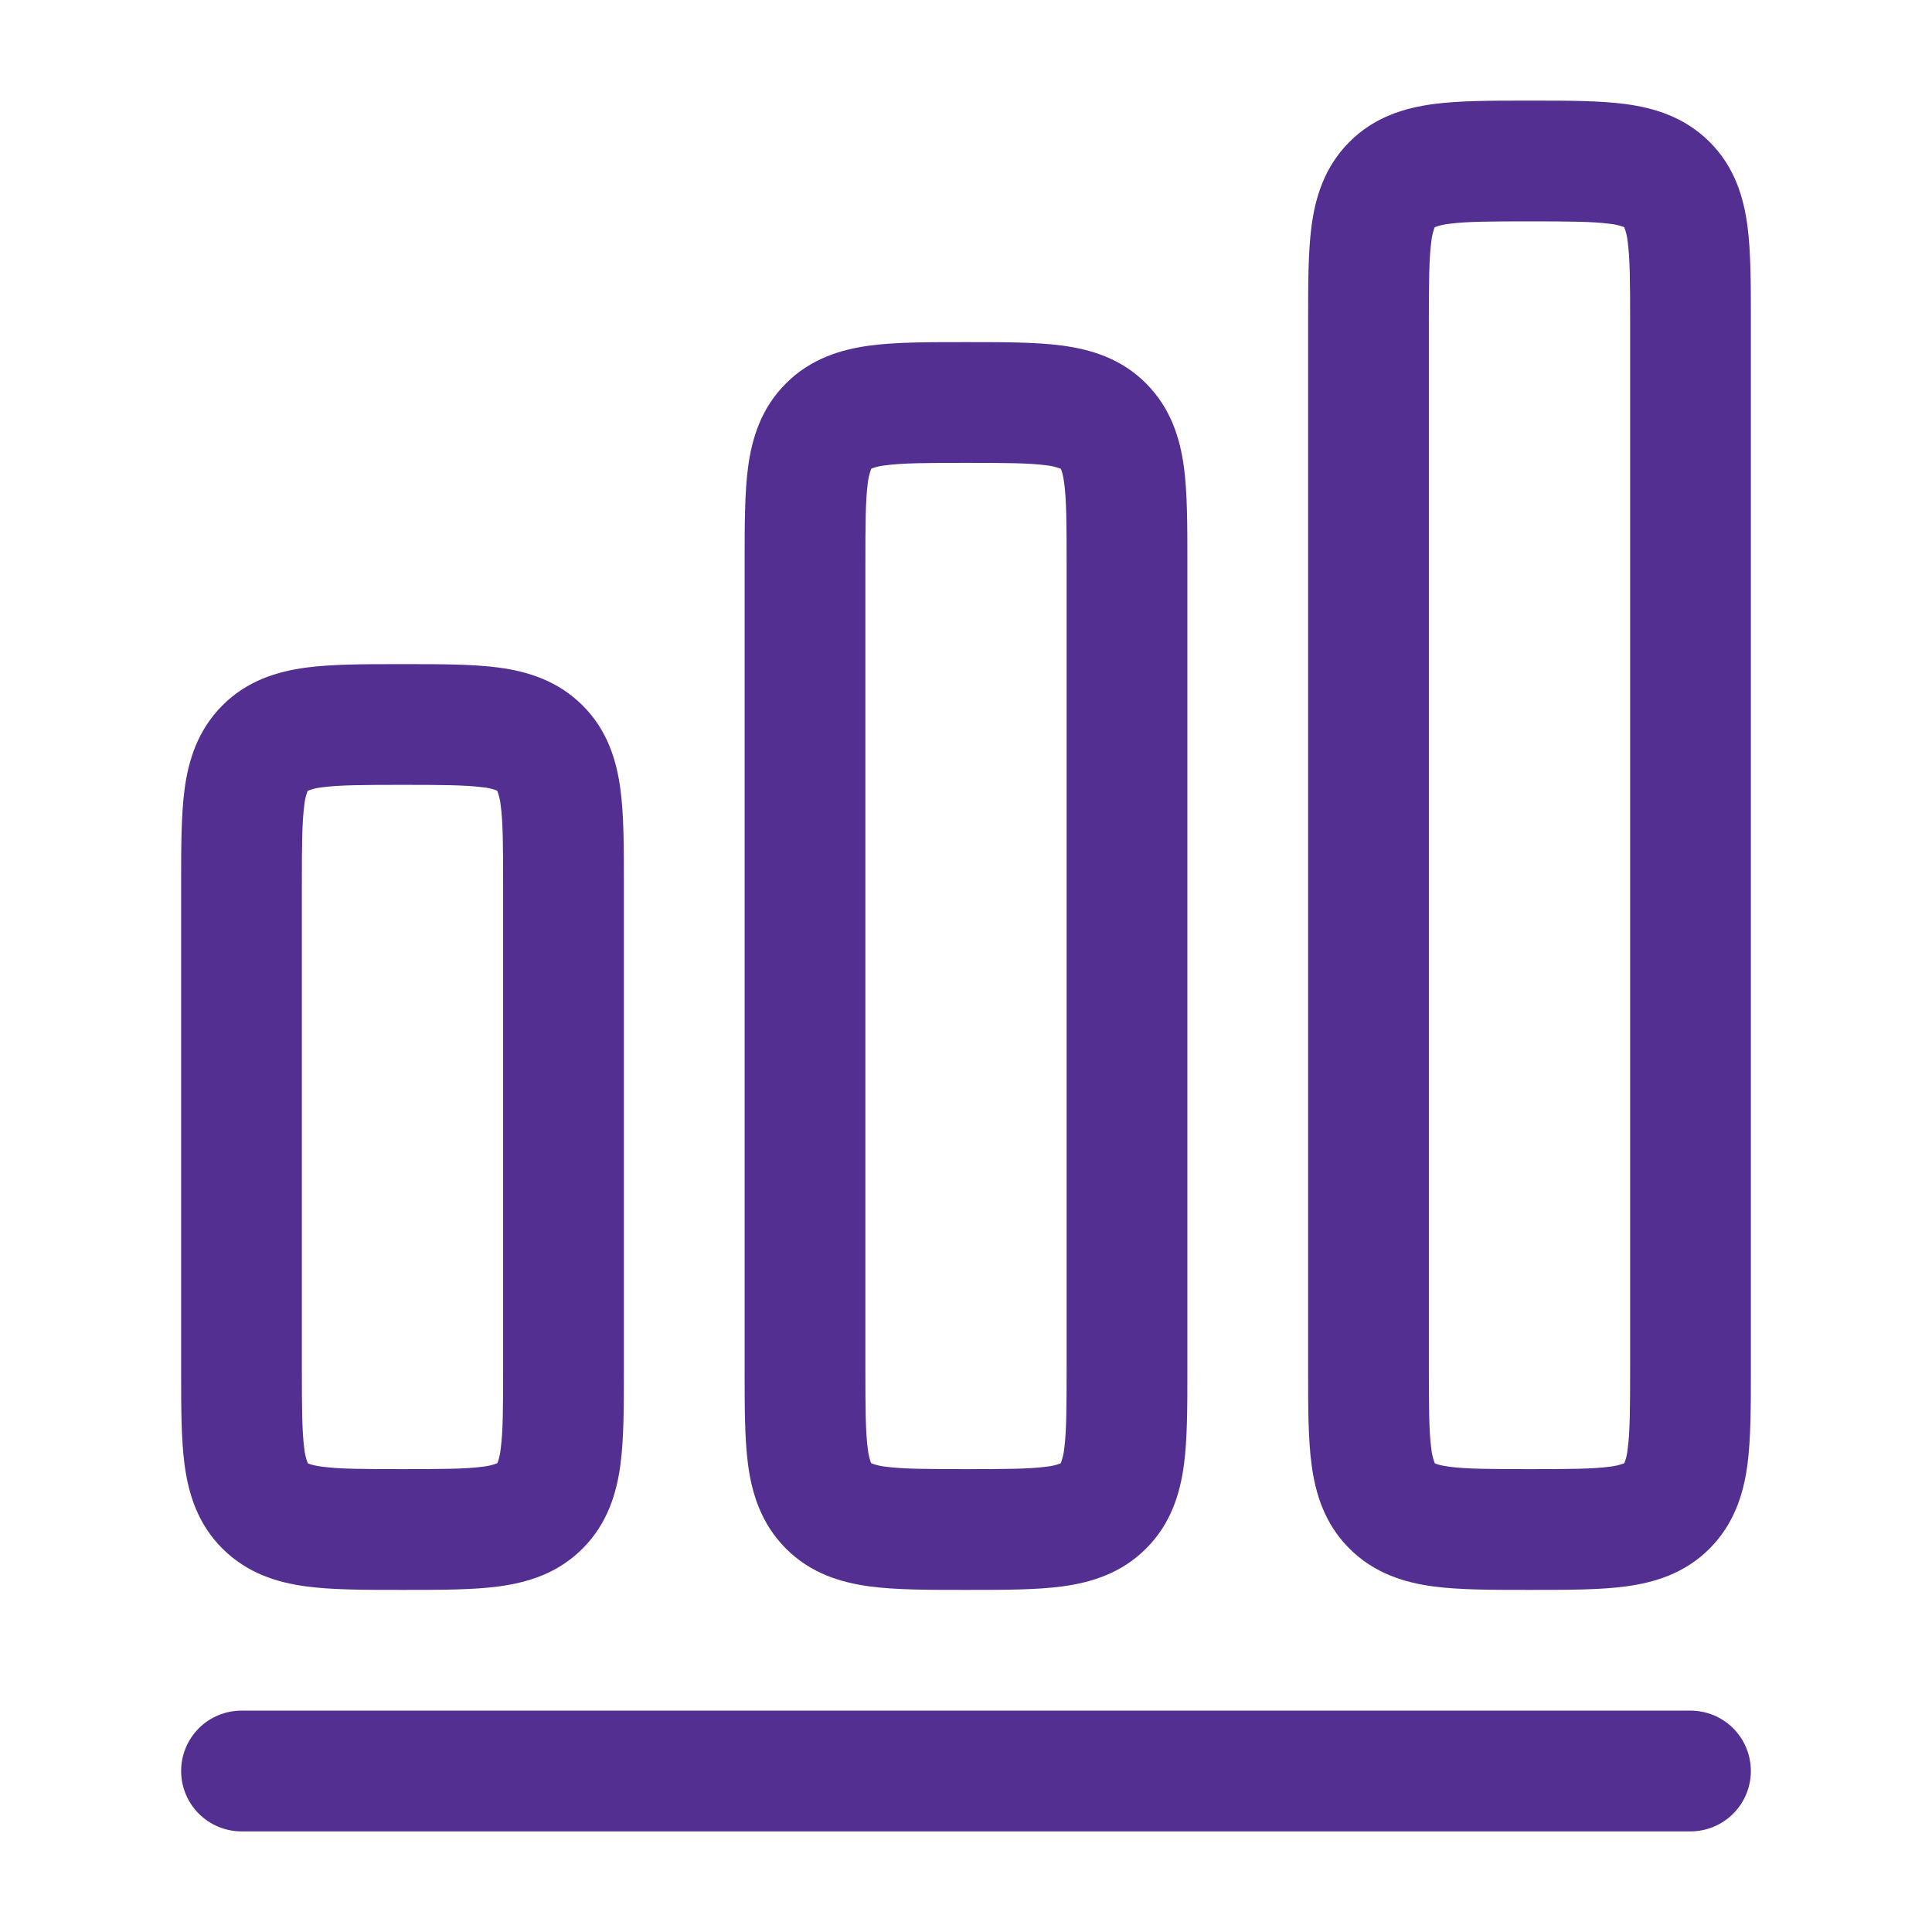
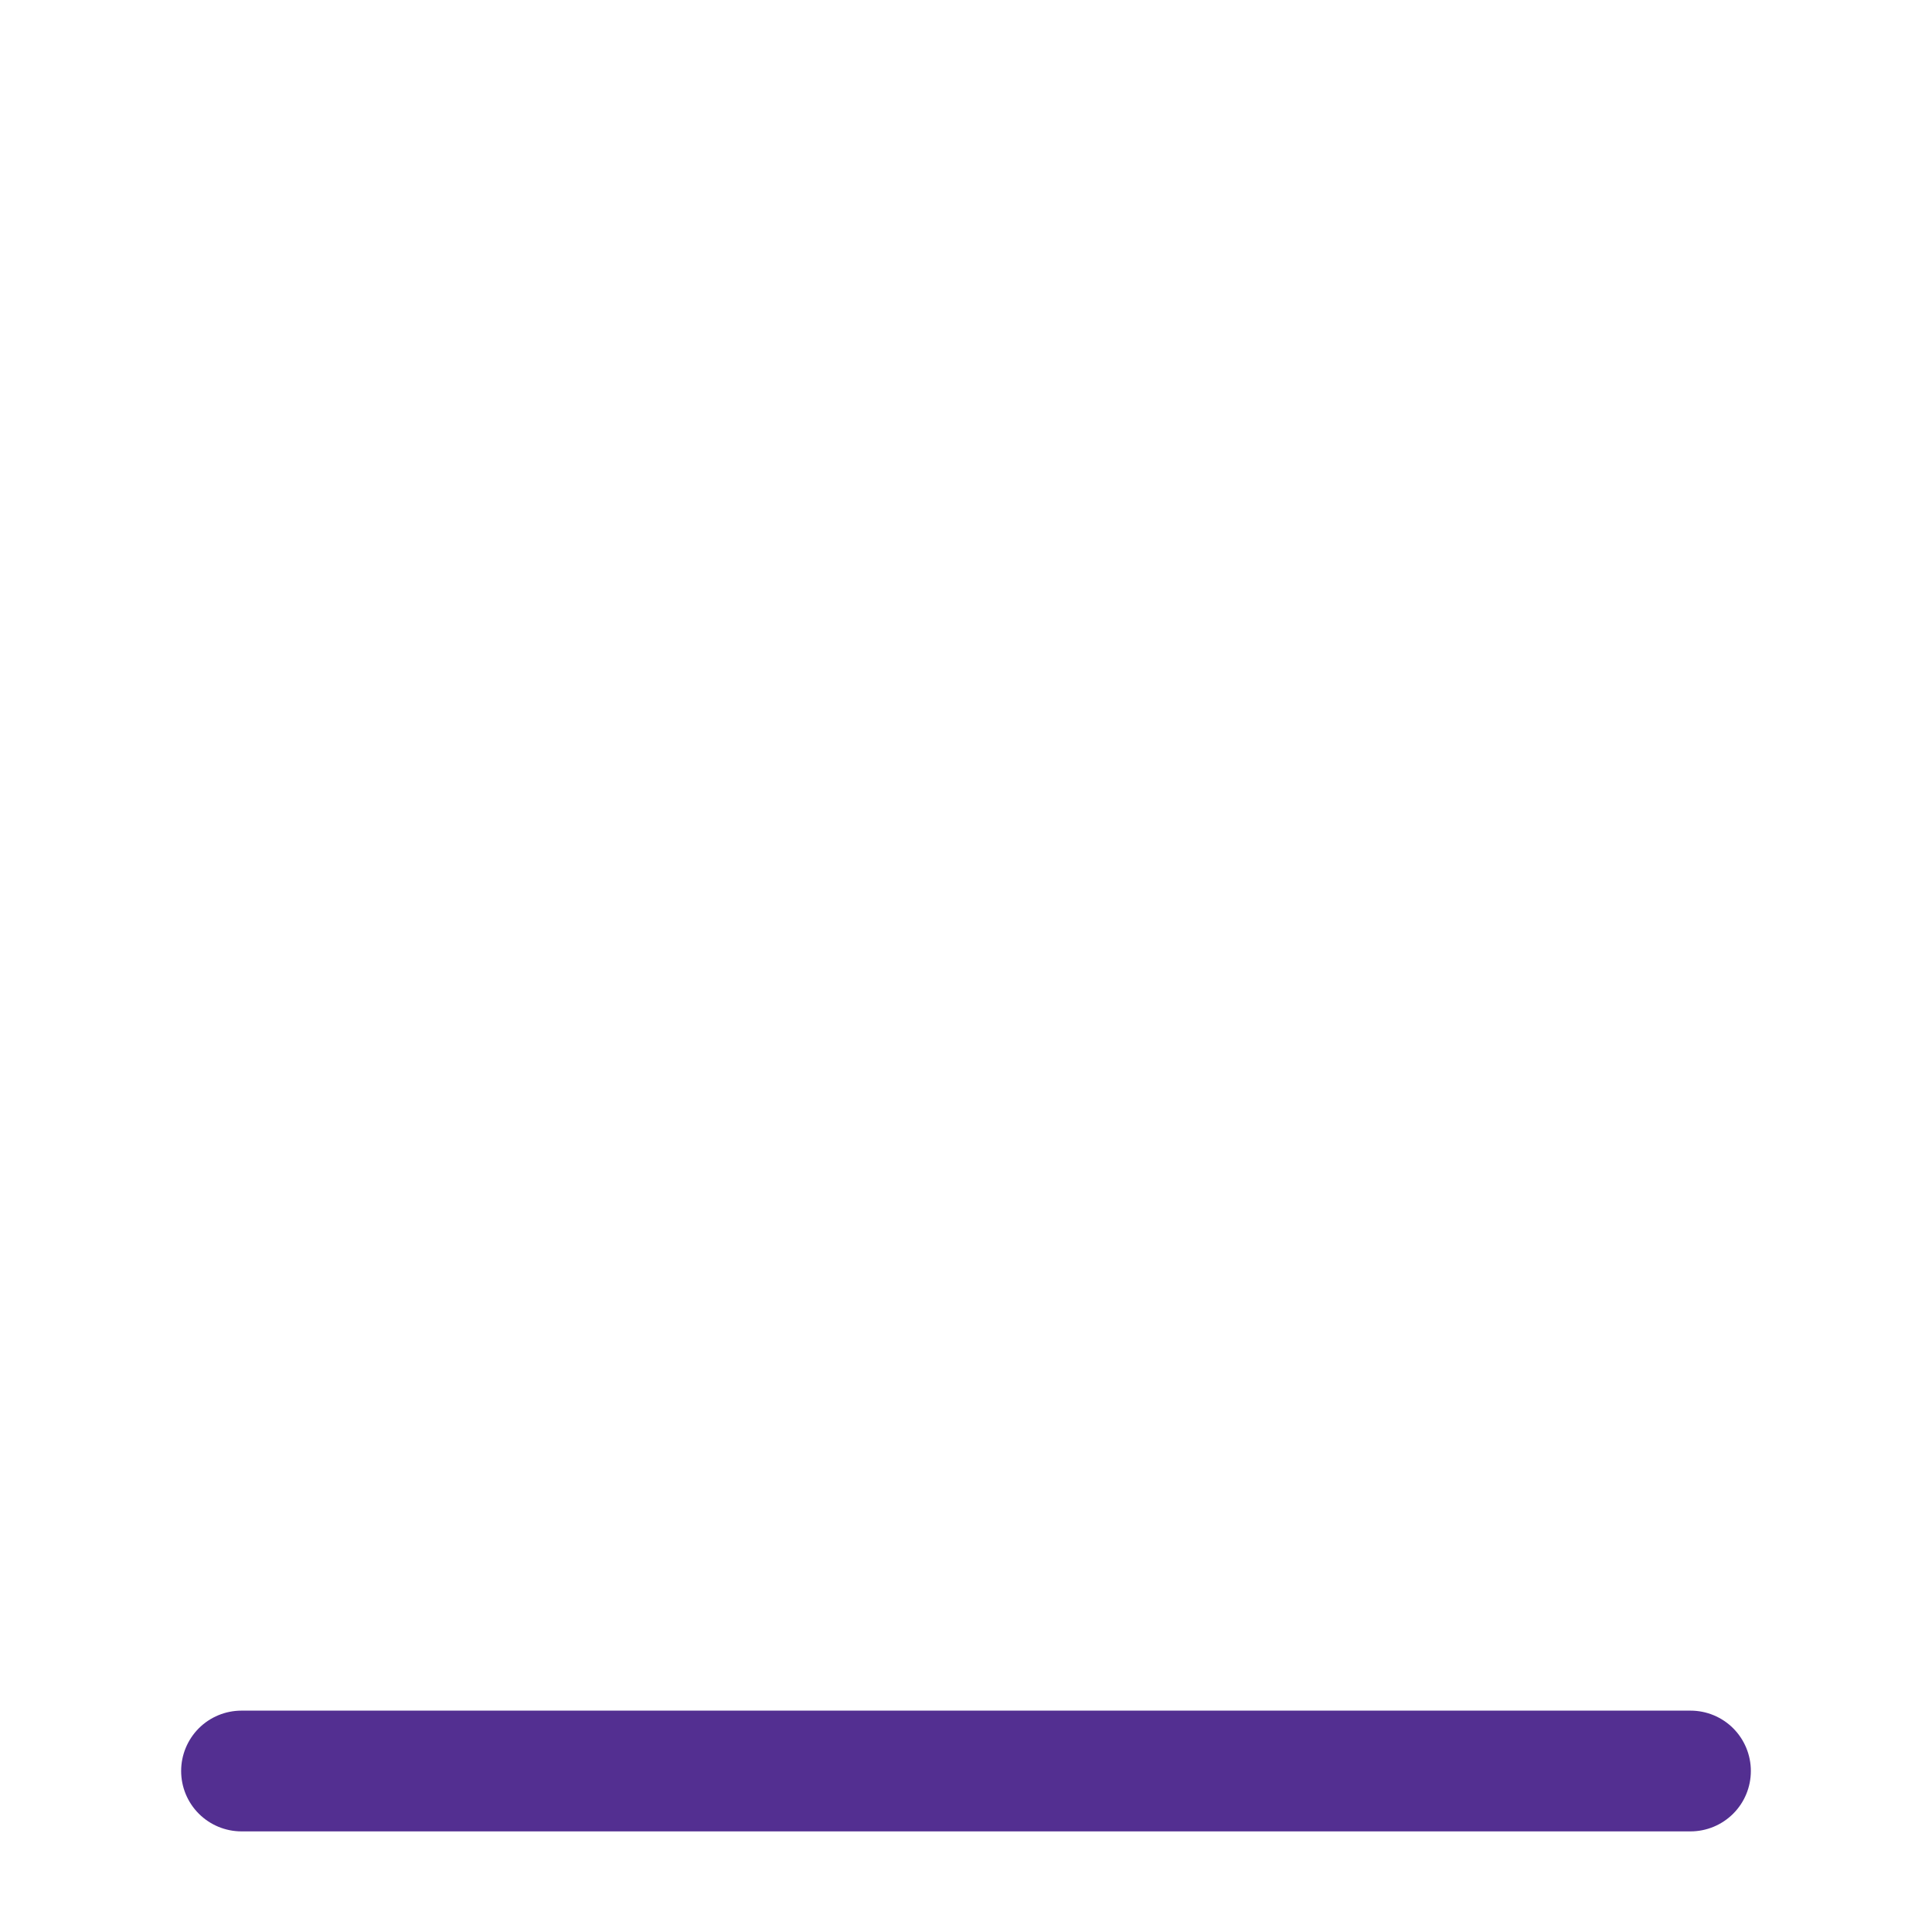
<svg xmlns="http://www.w3.org/2000/svg" width="50" height="50" viewBox="0 0 50 50" fill="none">
-   <path fill-rule="evenodd" clip-rule="evenodd" d="M39.49 2.604C38.587 2.604 37.76 2.604 37.09 2.694C36.348 2.794 35.567 3.027 34.923 3.673C34.279 4.319 34.044 5.098 33.944 5.84C33.854 6.513 33.854 7.34 33.854 8.24V35.51C33.854 36.413 33.854 37.24 33.944 37.91C34.044 38.652 34.277 39.433 34.923 40.077C35.569 40.721 36.348 40.956 37.09 41.056C37.763 41.146 38.59 41.146 39.49 41.146H39.677C40.579 41.146 41.406 41.146 42.077 41.056C42.819 40.956 43.6 40.723 44.244 40.077C44.888 39.431 45.123 38.652 45.223 37.91C45.312 37.237 45.312 36.41 45.312 35.51V8.24C45.312 7.338 45.312 6.51 45.223 5.84C45.123 5.098 44.89 4.317 44.244 3.673C43.598 3.029 42.819 2.794 42.077 2.694C41.404 2.604 40.577 2.604 39.677 2.604H39.49ZM37.135 5.879L37.131 5.881L37.129 5.888L37.119 5.908C37.079 6.021 37.053 6.138 37.042 6.256C36.983 6.694 36.979 7.306 36.979 8.333V35.417C36.979 36.444 36.983 37.056 37.042 37.494C37.055 37.62 37.084 37.744 37.129 37.862L37.131 37.869L37.138 37.871L37.144 37.875L37.158 37.881C37.204 37.9 37.304 37.931 37.506 37.958C37.944 38.017 38.556 38.021 39.583 38.021C40.61 38.021 41.223 38.017 41.66 37.958C41.787 37.945 41.911 37.916 42.029 37.871L42.035 37.869L42.038 37.862L42.048 37.842C42.088 37.729 42.114 37.612 42.125 37.494C42.183 37.056 42.188 36.444 42.188 35.417V8.333C42.188 7.306 42.183 6.694 42.125 6.256C42.112 6.13 42.083 6.006 42.038 5.888L42.035 5.881L42.029 5.879L42.008 5.869C41.896 5.829 41.779 5.803 41.66 5.792C41.223 5.733 40.61 5.729 39.583 5.729C38.556 5.729 37.944 5.733 37.506 5.792C37.38 5.805 37.254 5.834 37.135 5.879ZM24.906 8.854H25.094C25.996 8.854 26.823 8.854 27.494 8.944C28.235 9.044 29.017 9.277 29.66 9.923C30.304 10.569 30.54 11.348 30.64 12.09C30.729 12.762 30.729 13.59 30.729 14.49V35.51C30.729 36.413 30.729 37.24 30.64 37.91C30.54 38.652 30.306 39.433 29.66 40.077C29.015 40.721 28.235 40.956 27.494 41.056C26.821 41.146 25.994 41.146 25.094 41.146H24.906C24.006 41.146 23.177 41.146 22.506 41.056C21.765 40.956 20.983 40.723 20.34 40.077C19.696 39.431 19.46 38.652 19.36 37.91C19.271 37.237 19.271 36.41 19.271 35.51V14.49C19.271 13.588 19.271 12.76 19.36 12.09C19.46 11.348 19.694 10.567 20.34 9.923C20.985 9.279 21.765 9.044 22.506 8.944C23.179 8.854 24.006 8.854 24.906 8.854ZM22.548 12.131L22.554 12.129L22.548 37.869L22.546 37.862L22.535 37.842C22.496 37.729 22.47 37.612 22.458 37.494C22.4 37.056 22.396 36.444 22.396 35.417V14.583C22.396 13.556 22.4 12.944 22.458 12.506C22.471 12.38 22.501 12.256 22.546 12.137L22.548 12.131ZM22.548 37.869L22.554 12.129L22.56 12.125L22.575 12.119C22.687 12.079 22.804 12.053 22.923 12.042C23.36 11.983 23.973 11.979 25 11.979C26.027 11.979 26.64 11.983 27.077 12.042C27.203 12.055 27.327 12.084 27.446 12.129L27.452 12.131L27.454 12.137L27.465 12.158C27.483 12.204 27.515 12.304 27.542 12.506C27.6 12.944 27.604 13.556 27.604 14.583V35.417C27.604 36.444 27.6 37.056 27.542 37.494C27.529 37.62 27.499 37.744 27.454 37.862L27.452 37.869L27.446 37.871L27.425 37.881C27.313 37.921 27.196 37.947 27.077 37.958C26.64 38.017 26.027 38.021 25 38.021C23.973 38.021 23.36 38.017 22.923 37.958C22.797 37.945 22.673 37.916 22.554 37.871L22.548 37.869ZM10.323 17.188C9.421 17.188 8.594 17.188 7.923 17.277C7.181 17.377 6.4 17.61 5.756 18.256C5.112 18.902 4.877 19.681 4.777 20.423C4.688 21.096 4.688 21.923 4.688 22.823V35.51C4.688 36.413 4.688 37.24 4.777 37.91C4.877 38.652 5.11 39.433 5.756 40.077C6.402 40.721 7.181 40.956 7.923 41.056C8.596 41.146 9.423 41.146 10.323 41.146H10.51C11.412 41.146 12.24 41.146 12.91 41.056C13.652 40.956 14.433 40.723 15.077 40.077C15.721 39.431 15.956 38.652 16.056 37.91C16.146 37.237 16.146 36.41 16.146 35.51V22.823C16.146 21.921 16.146 21.094 16.056 20.423C15.956 19.681 15.723 18.9 15.077 18.256C14.431 17.613 13.652 17.377 12.91 17.277C12.238 17.188 11.41 17.188 10.51 17.188H10.323ZM7.969 20.462L7.965 20.465L7.963 20.471L7.952 20.492C7.912 20.604 7.886 20.721 7.875 20.84C7.817 21.277 7.812 21.89 7.812 22.917V35.417C7.812 36.444 7.817 37.056 7.875 37.494C7.888 37.62 7.917 37.744 7.963 37.862V37.867L7.971 37.871L7.992 37.881C8.037 37.9 8.137 37.931 8.34 37.958C8.777 38.017 9.39 38.021 10.417 38.021C11.444 38.021 12.056 38.017 12.494 37.958C12.62 37.945 12.744 37.916 12.863 37.871L12.869 37.869L12.871 37.862L12.875 37.854L12.881 37.842C12.921 37.729 12.947 37.612 12.958 37.494C13.017 37.056 13.021 36.444 13.021 35.417V22.917C13.021 21.89 13.017 21.277 12.958 20.84C12.945 20.713 12.916 20.589 12.871 20.471L12.869 20.465L12.863 20.462L12.842 20.452C12.729 20.412 12.612 20.386 12.494 20.375C12.056 20.317 11.444 20.312 10.417 20.312C9.39 20.312 8.777 20.317 8.34 20.375C8.213 20.388 8.087 20.417 7.969 20.462Z" fill="#532F91" />
  <path d="M6.25 44.271C5.836 44.271 5.438 44.435 5.145 44.728C4.852 45.022 4.688 45.419 4.688 45.833C4.688 46.248 4.852 46.645 5.145 46.938C5.438 47.231 5.836 47.396 6.25 47.396H43.75C44.164 47.396 44.562 47.231 44.855 46.938C45.148 46.645 45.312 46.248 45.312 45.833C45.312 45.419 45.148 45.022 44.855 44.728C44.562 44.435 44.164 44.271 43.75 44.271H6.25Z" fill="#532F91" />
</svg>